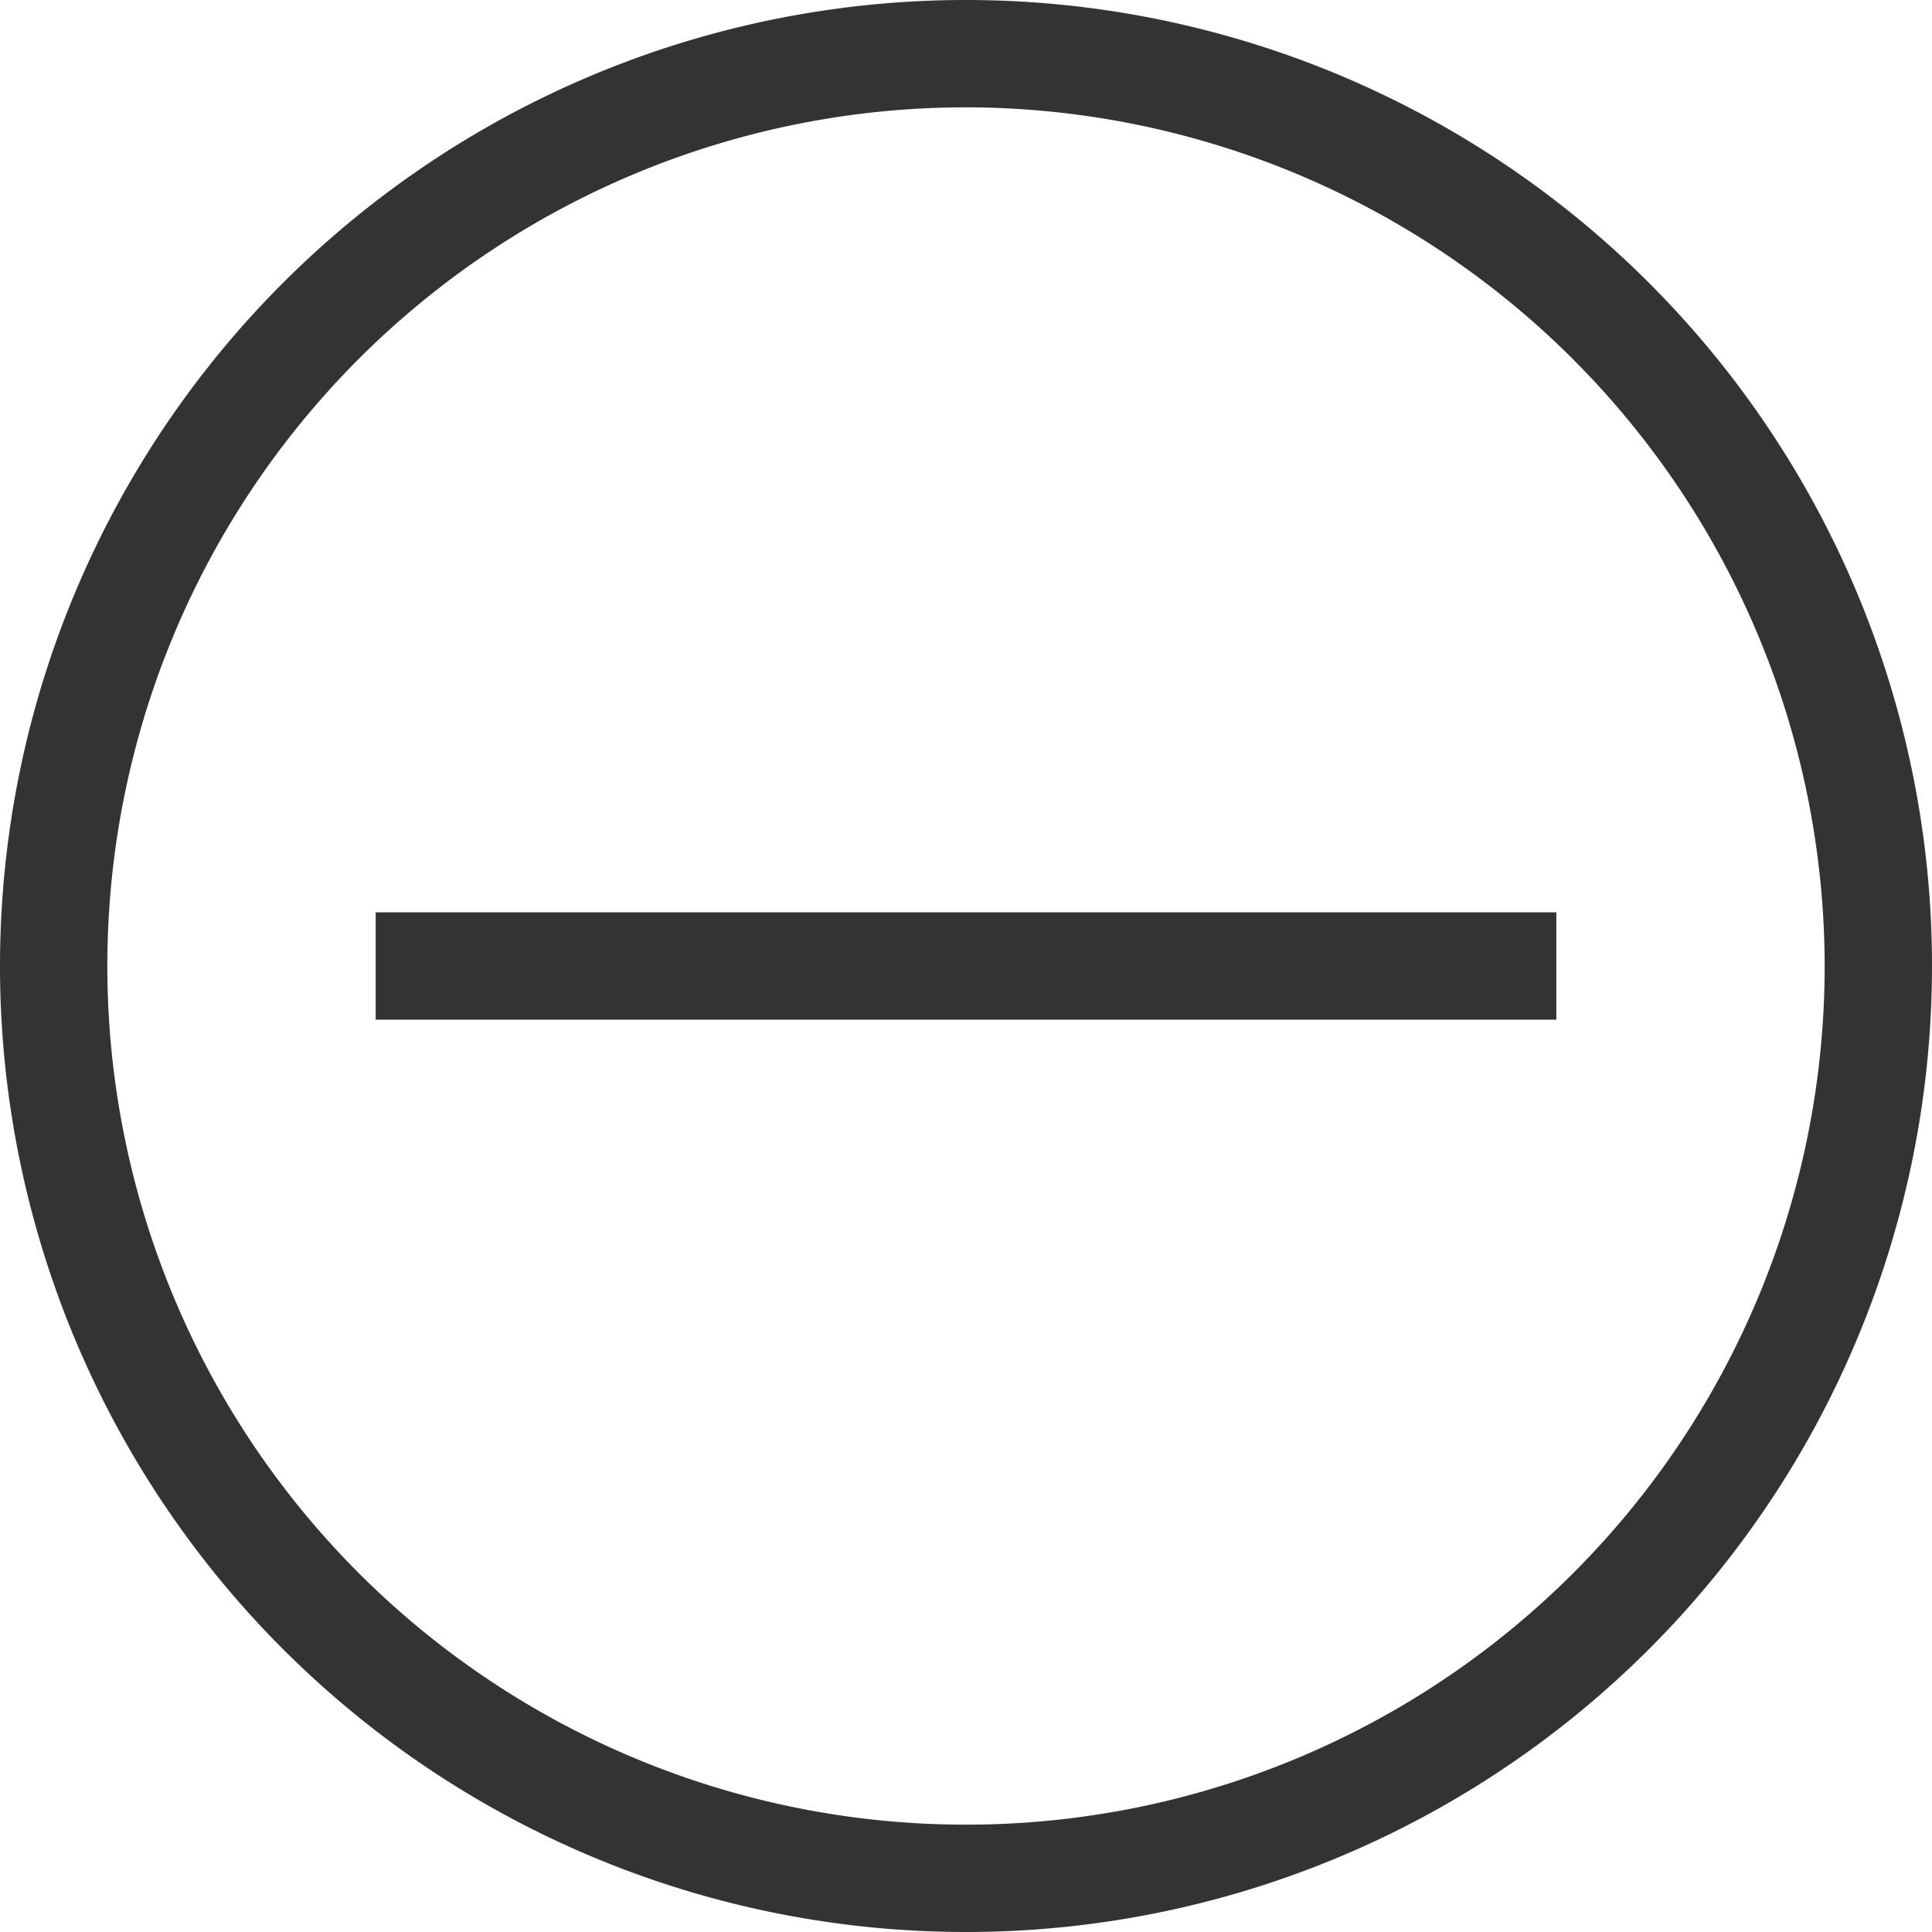
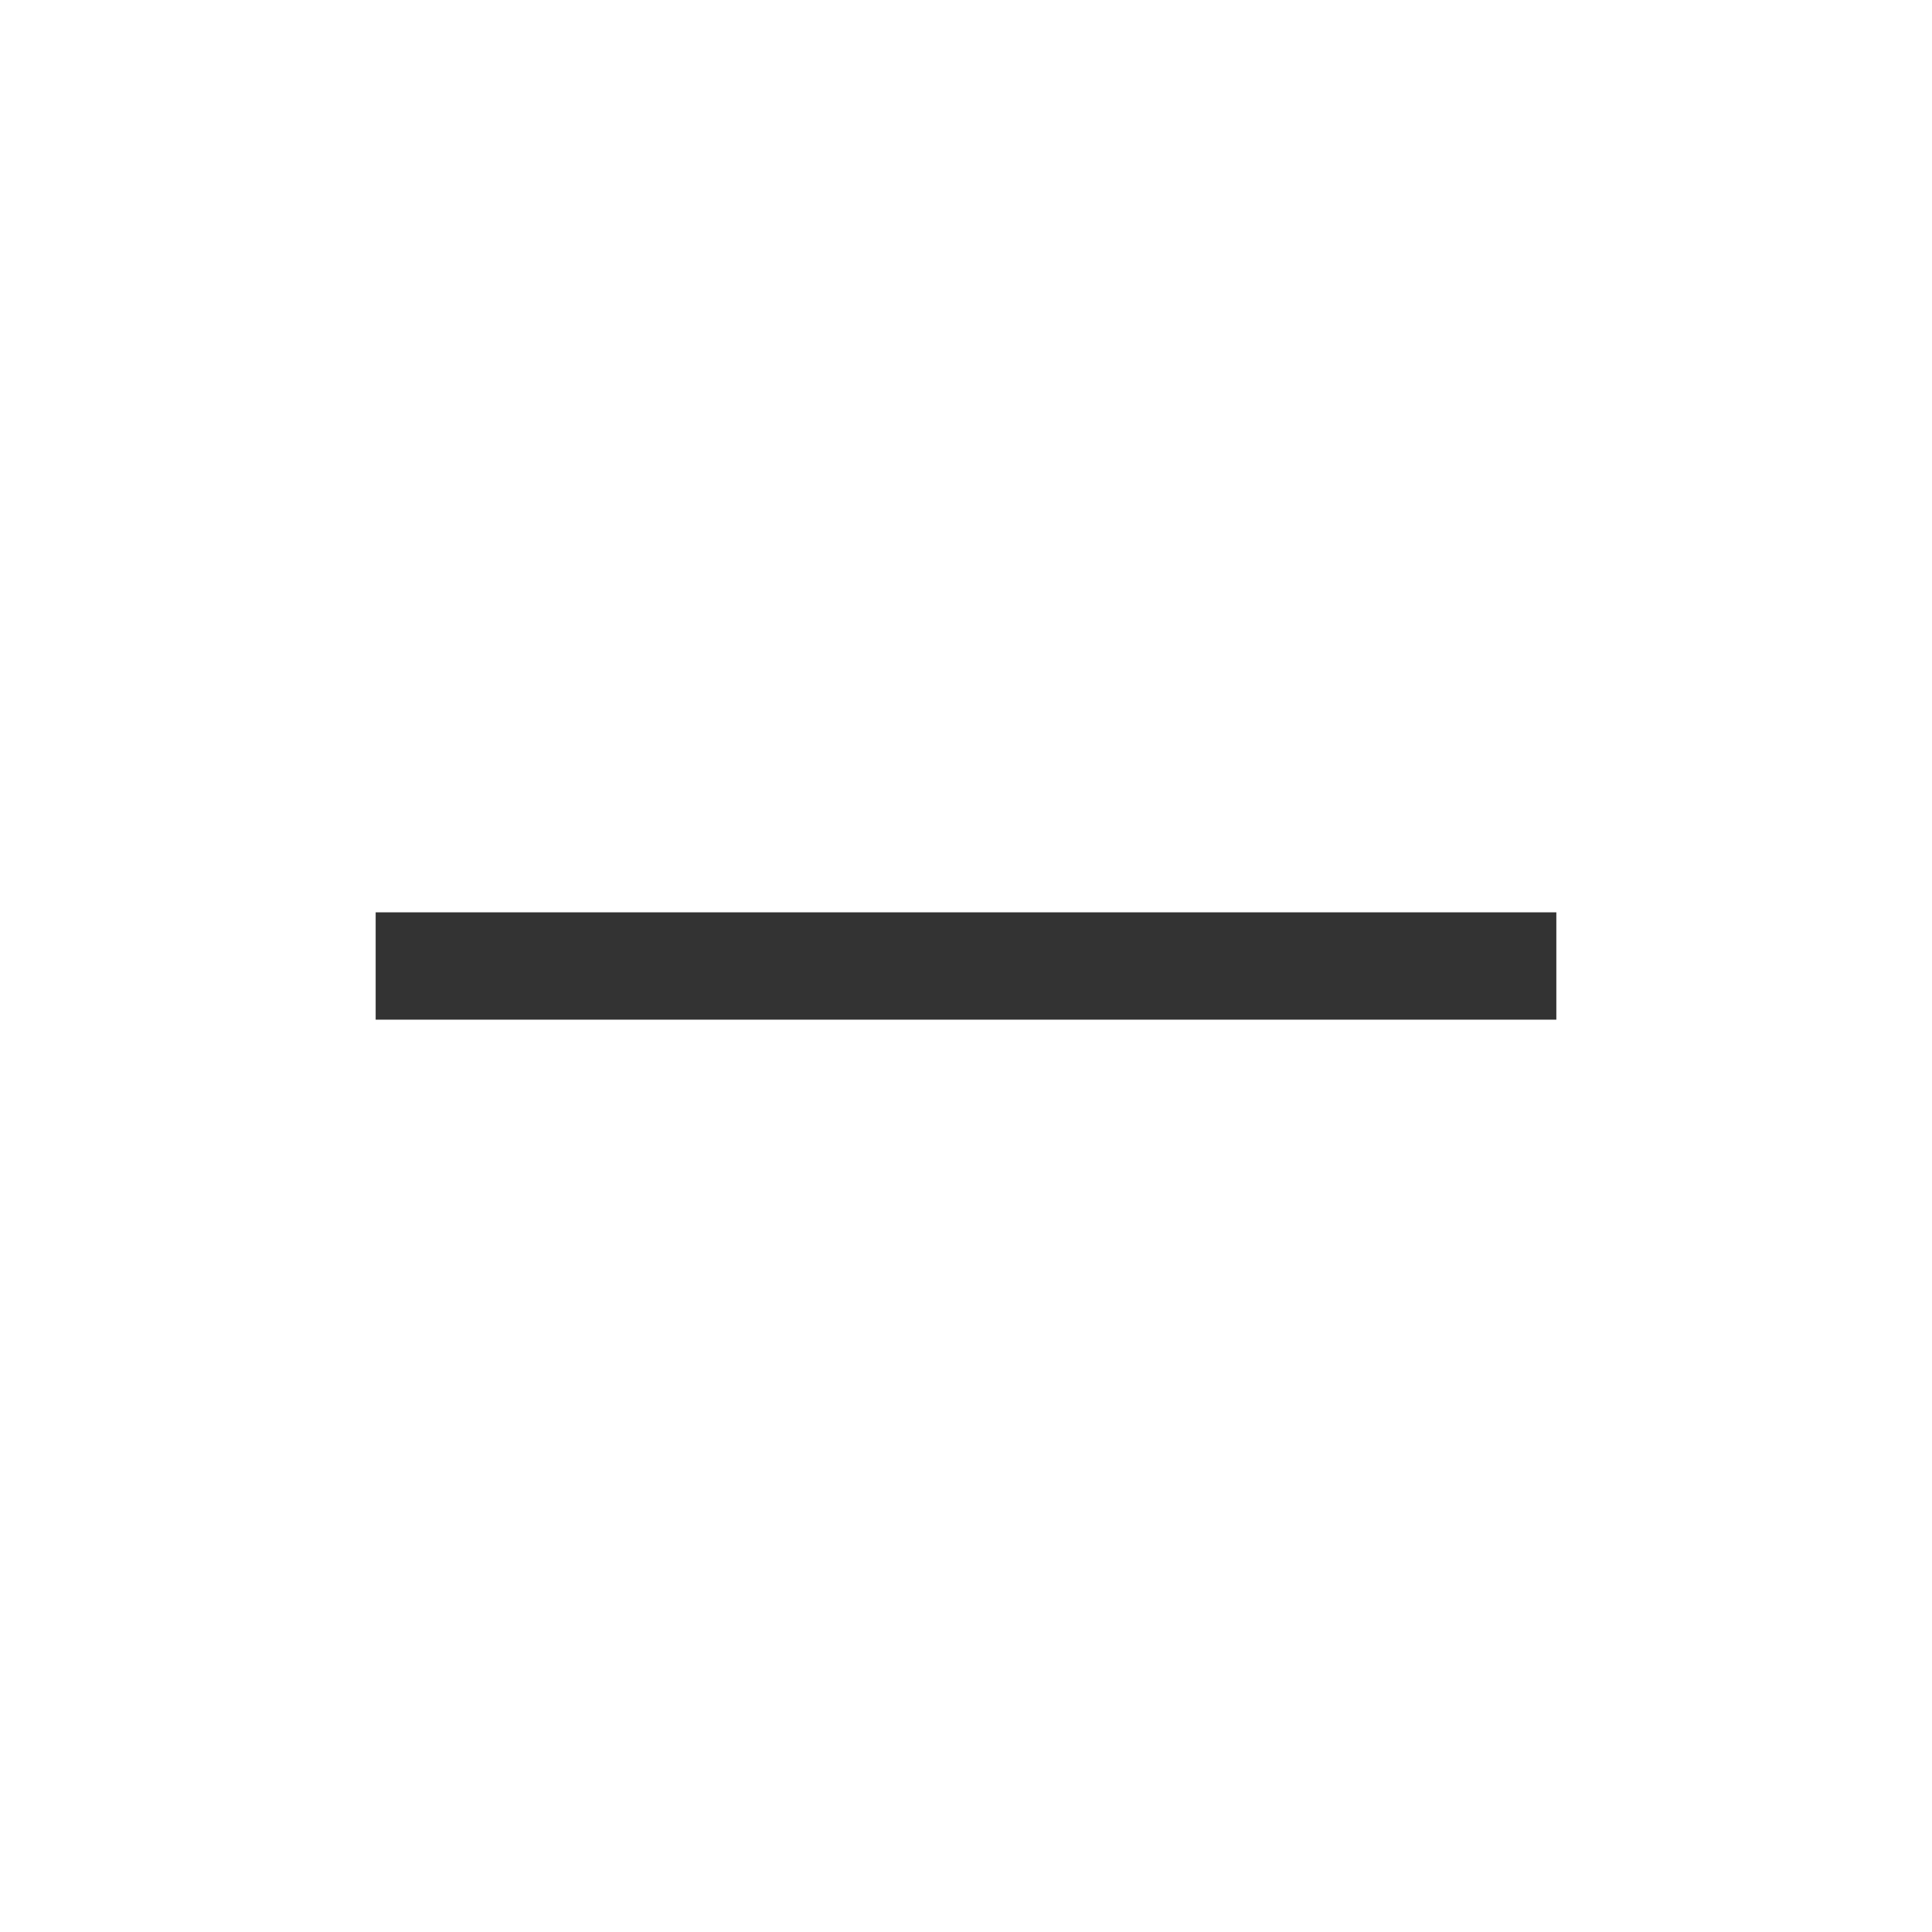
<svg xmlns="http://www.w3.org/2000/svg" width="18" height="18" viewBox="0 0 18 18">
  <g transform="translate(-331 -120)">
-     <path d="M9,1a8,8,0,1,0,8,8A8.009,8.009,0,0,0,9,1M9,0A9,9,0,1,1,0,9,9,9,0,0,1,9,0Z" transform="translate(331 120)" fill="#333" />
    <path d="M11,.5H0v-1H11Z" transform="translate(334.5 129)" fill="#333" />
  </g>
</svg>